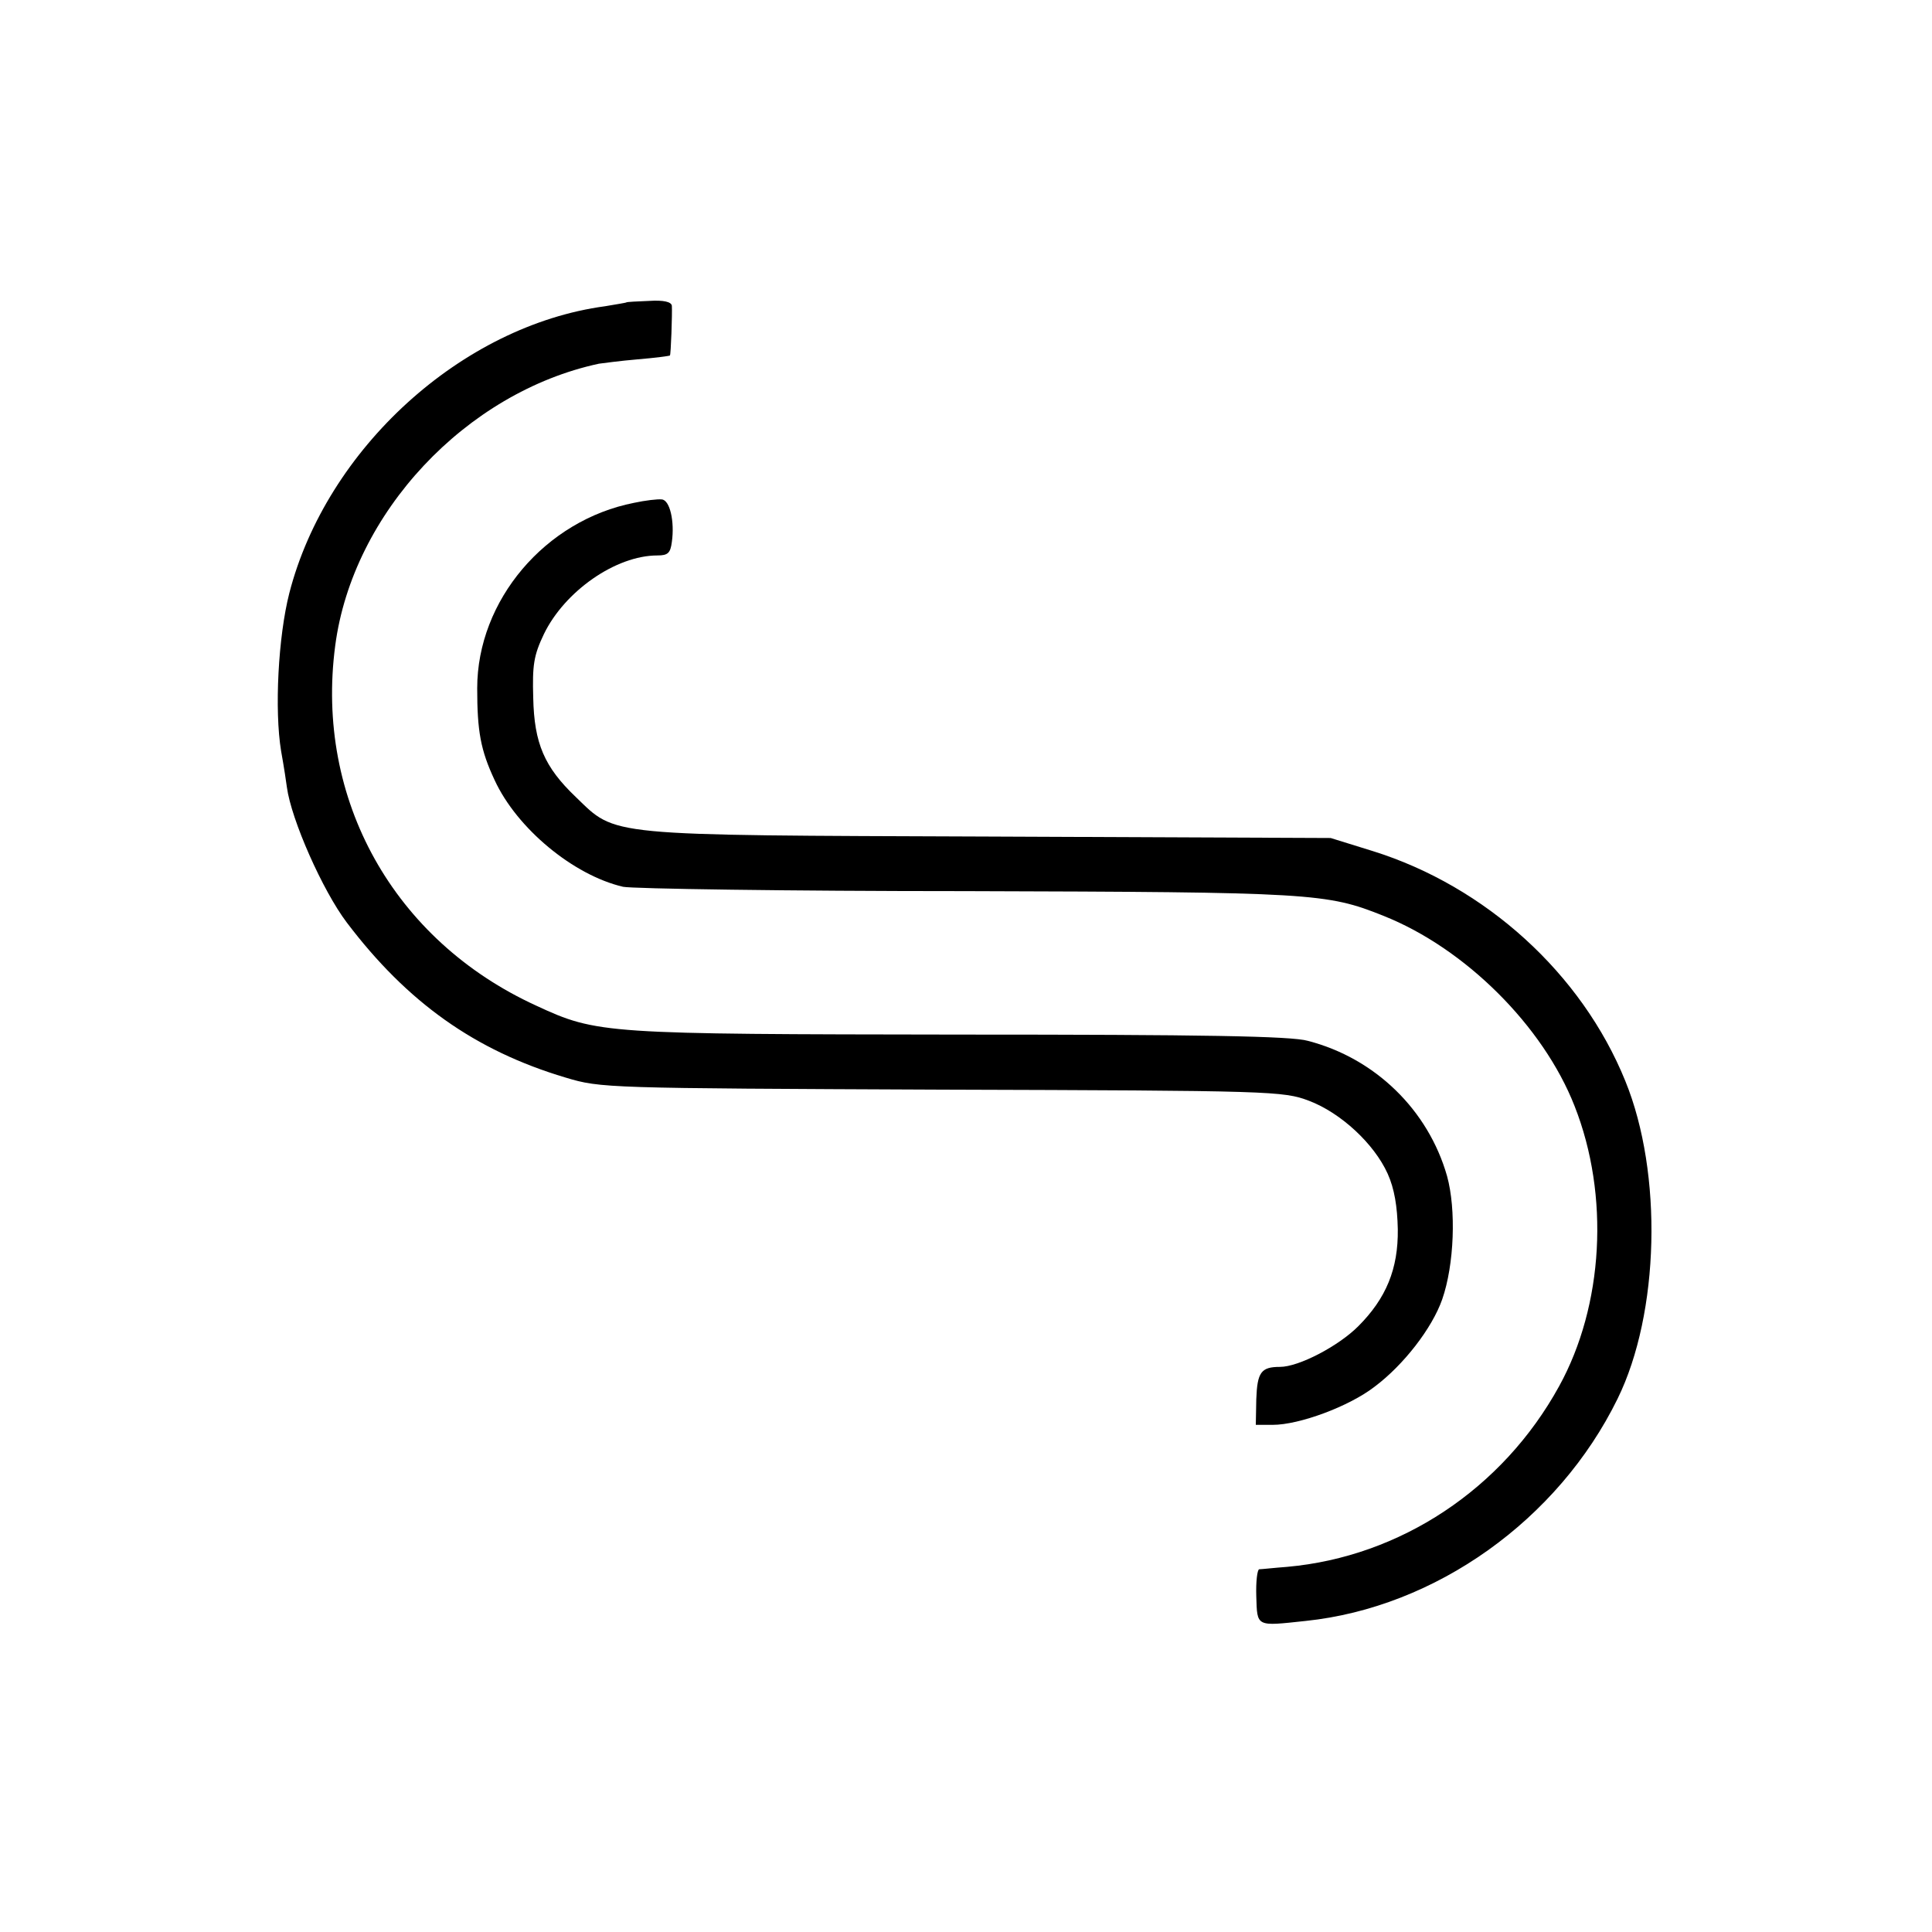
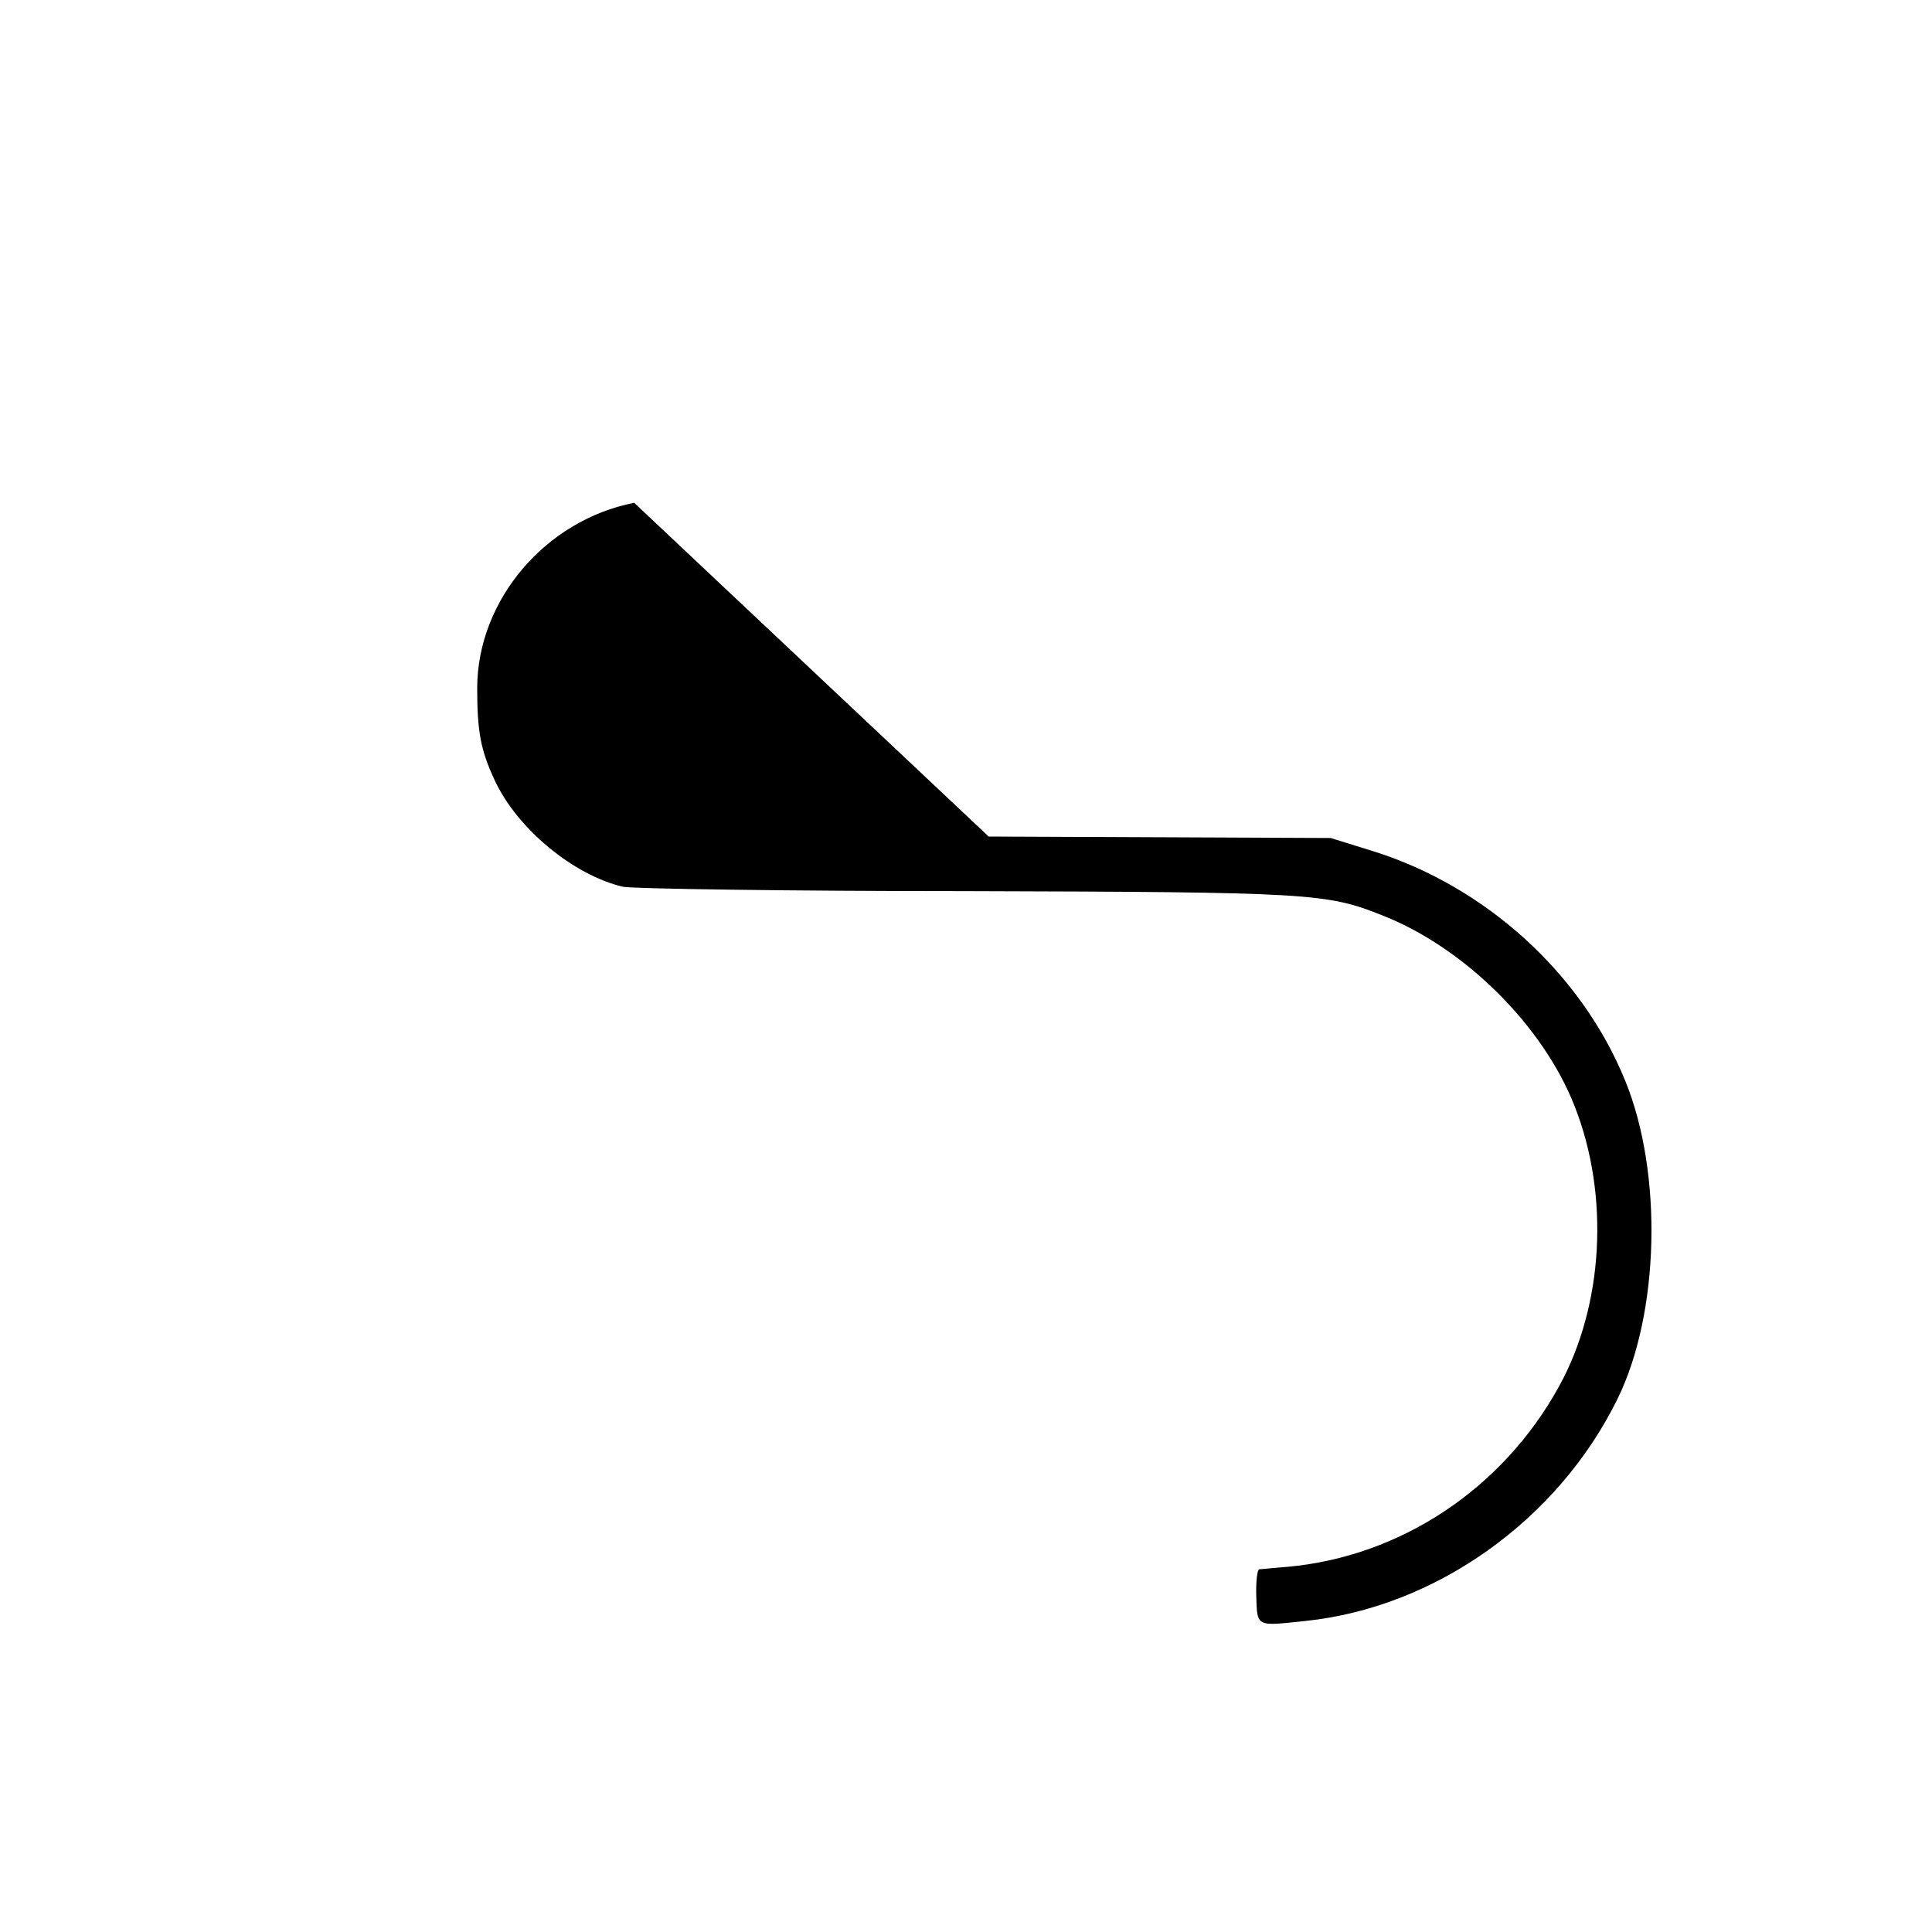
<svg xmlns="http://www.w3.org/2000/svg" version="1.0" width="400pt" height="400pt" viewBox="0 0 400 400" preserveAspectRatio="xMidYMid meet">
  <g transform="translate(0,400) scale(0.1,-0.1)" fill="#000000" stroke="none">
-     <path d="M1297 3374 c-1 -1 -21 -4 -44 -8 -297 -40 -577 -295 -654 -594 -23 -90 -31 -242 -17 -327 6 -33 11 -67 12 -75 9 -67 74 -214 124 -280 125 -165 265 -265 453 -321 73 -22 84 -22 779 -25 684 -2 707 -3 760 -23 66 -25 135 -89 163 -151 14 -31 20 -68 21 -115 1 -82 -24 -143 -82 -201 -41 -41 -123 -84 -162 -84 -39 0 -47 -11 -49 -67 l-1 -53 35 0 c55 0 158 38 211 79 60 45 119 121 140 181 25 72 29 186 10 255 -39 137 -149 244 -288 280 -34 10 -220 13 -720 13 -737 1 -751 1 -878 60 -295 135 -458 427 -416 745 36 275 271 525 546 584 8 1 44 6 80 9 36 3 66 7 67 8 2 1 5 87 4 103 -1 8 -17 12 -47 10 -25 -1 -46 -2 -47 -3z" />
-     <path d="M1313 2959 c-184 -36 -325 -202 -325 -384 0 -89 7 -128 36 -190 46 -100 163 -197 266 -221 19 -4 339 -9 710 -9 716 -2 747 -4 864 -51 169 -67 331 -228 396 -394 73 -185 60 -413 -32 -580 -117 -213 -329 -353 -563 -374 -27 -2 -53 -5 -58 -5 -4 -1 -7 -26 -6 -56 2 -64 -1 -62 102 -51 269 28 523 209 646 460 87 177 94 467 16 658 -90 222 -289 403 -523 476 l-87 27 -708 3 c-800 3 -770 0 -855 82 -65 62 -86 111 -88 205 -2 68 1 88 22 132 43 89 149 163 235 163 22 0 27 5 30 28 6 42 -4 87 -21 88 -8 1 -34 -2 -57 -7z" />
+     <path d="M1313 2959 c-184 -36 -325 -202 -325 -384 0 -89 7 -128 36 -190 46 -100 163 -197 266 -221 19 -4 339 -9 710 -9 716 -2 747 -4 864 -51 169 -67 331 -228 396 -394 73 -185 60 -413 -32 -580 -117 -213 -329 -353 -563 -374 -27 -2 -53 -5 -58 -5 -4 -1 -7 -26 -6 -56 2 -64 -1 -62 102 -51 269 28 523 209 646 460 87 177 94 467 16 658 -90 222 -289 403 -523 476 l-87 27 -708 3 z" />
  </g>
</svg>